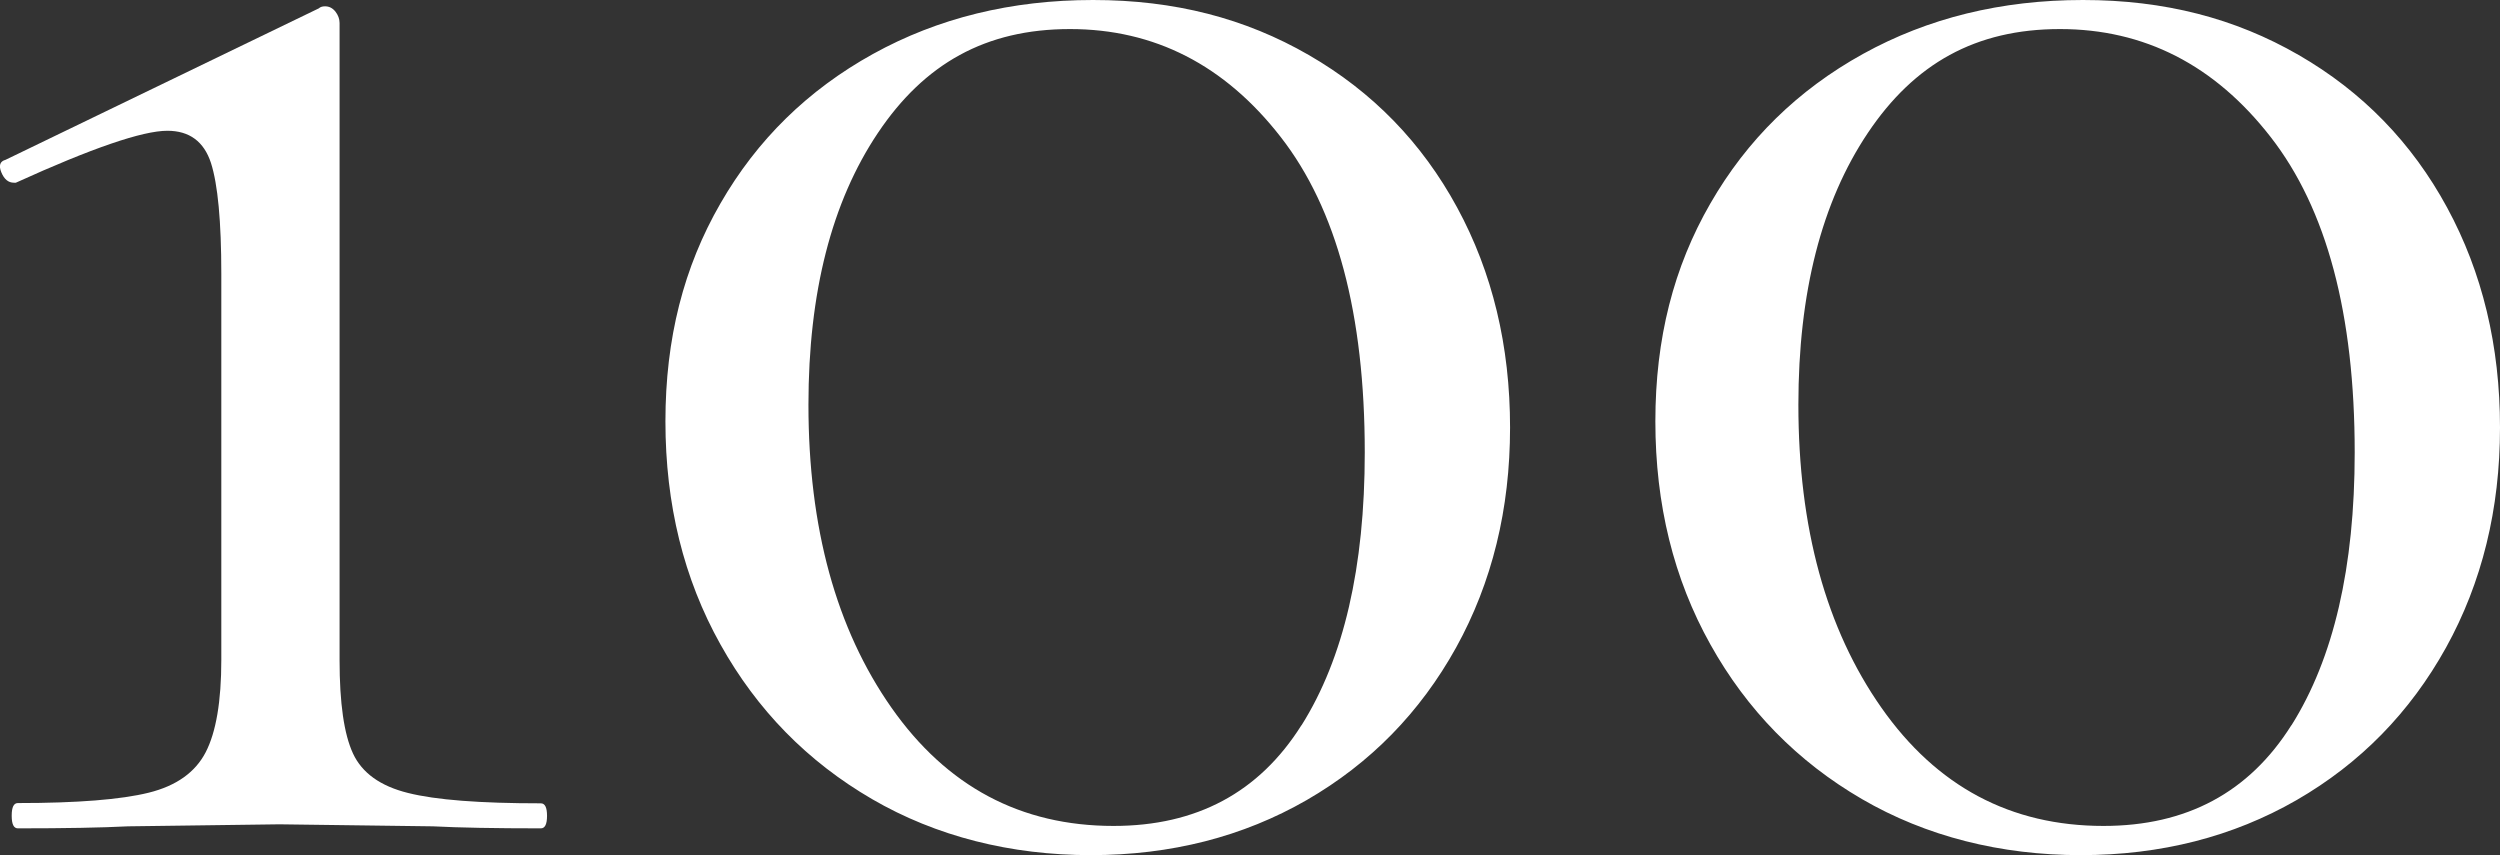
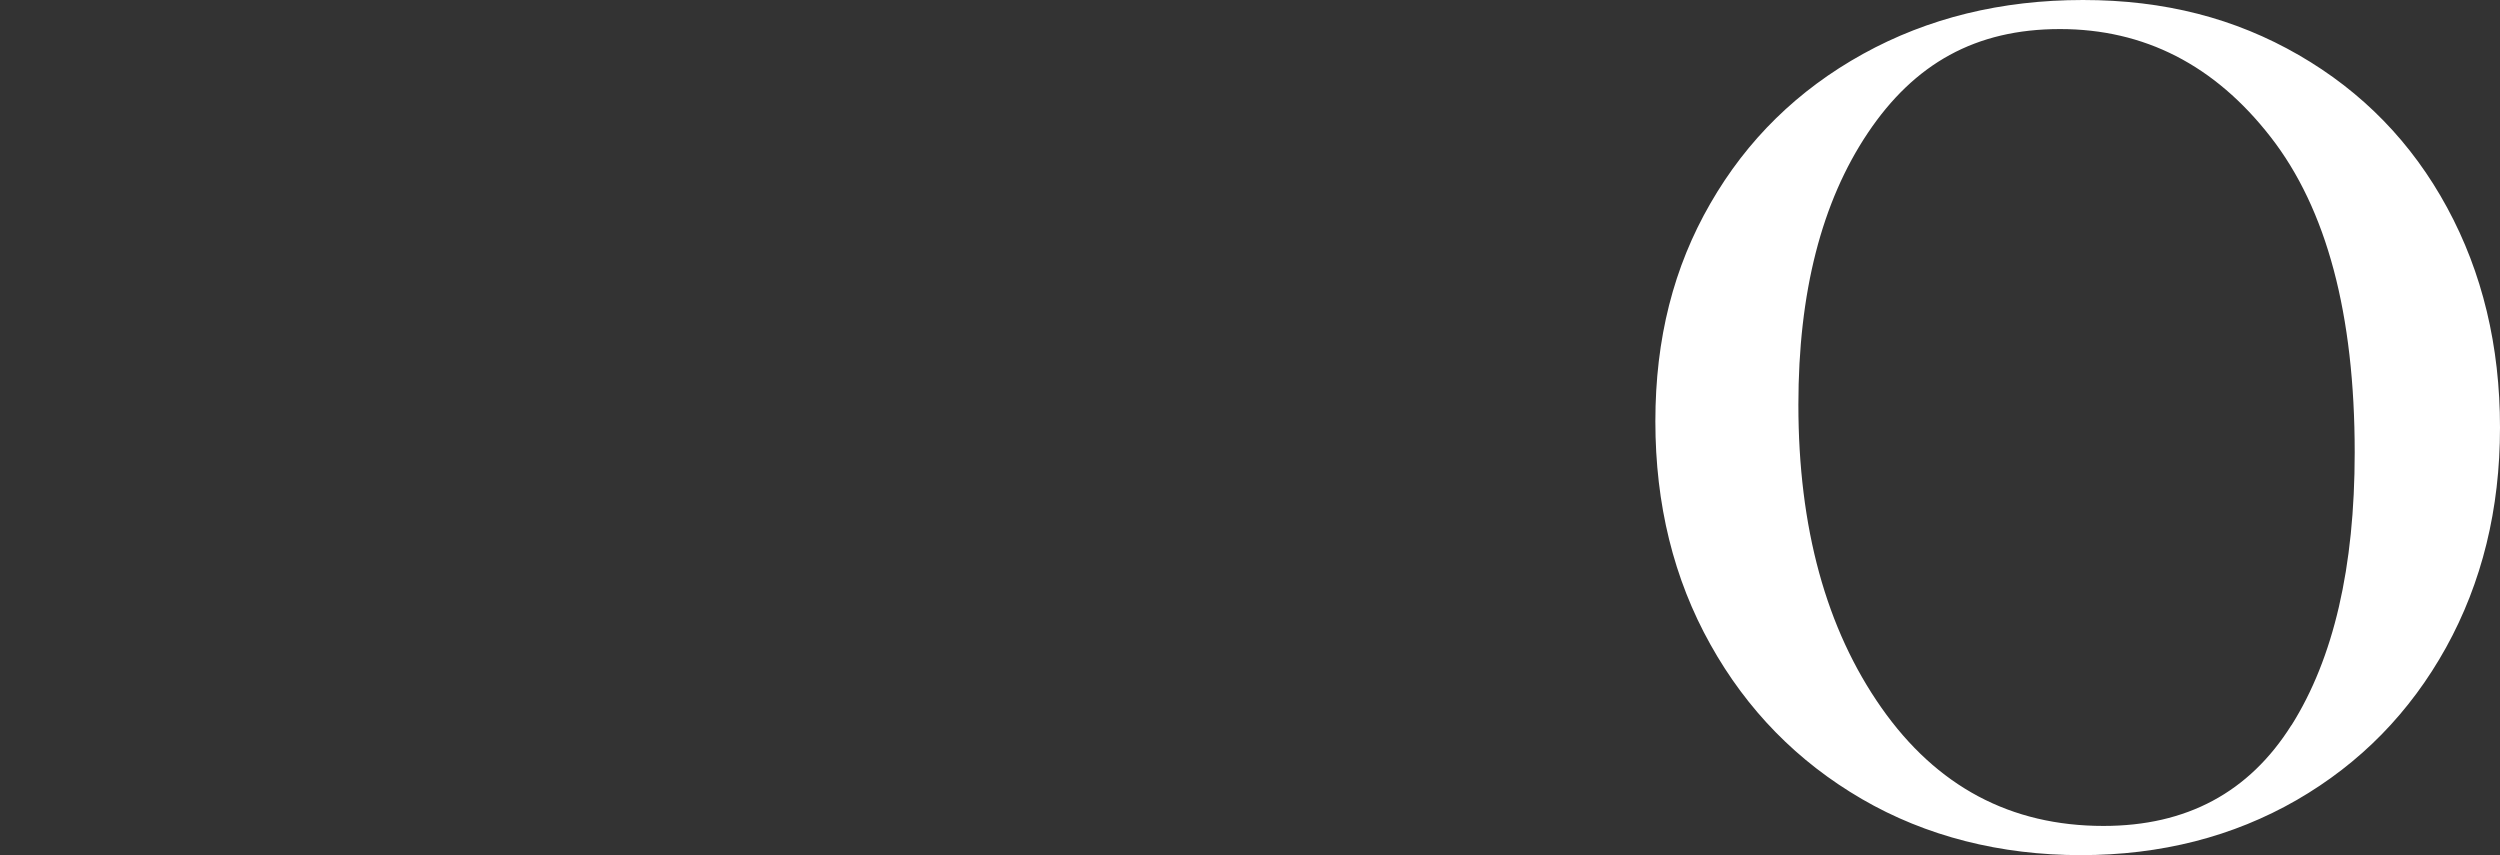
<svg xmlns="http://www.w3.org/2000/svg" id="_レイヤー_2" data-name="レイヤー 2" viewBox="0 0 185.82 63.55">
  <rect x="0" y="0" width="185.82" height="63.55" fill="#333333" stroke="none" />
  <defs>
    <style>
      .cls-1 {
        fill: #fff;
      }
    </style>
  </defs>
  <g id="_レイヤー_1-2" data-name="レイヤー 1">
-     <path class="cls-1" d="M.87,60.62c0-.62.15-.93.46-.93,4.42,0,7.66-.26,9.72-.77,2.06-.51,3.47-1.52,4.24-3.01.77-1.49,1.16-3.78,1.16-6.86v-28.69c0-3.91-.26-6.66-.77-8.25-.52-1.59-1.6-2.39-3.24-2.39-1.85,0-5.61,1.29-11.26,3.86h-.15c-.41,0-.72-.26-.93-.77-.21-.51-.1-.82.31-.93L23.7.62c.1-.1.26-.15.46-.15.31,0,.56.13.77.39.2.26.31.54.31.85v47.36c0,3.19.33,5.5,1,6.94.67,1.44,2.03,2.42,4.09,2.93,2.06.52,5.35.77,9.87.77.31,0,.46.31.46.93s-.15.93-.46.93c-3.39,0-6.07-.05-8.02-.15l-11.41-.15-11.26.15c-1.95.1-4.68.15-8.18.15-.31,0-.46-.31-.46-.93Z" />
-     <path class="cls-1" d="M64.81,59.39c-4.78-2.78-8.54-6.61-11.26-11.49-2.73-4.88-4.09-10.41-4.09-16.58s1.36-11.47,4.09-16.2c2.72-4.73,6.5-8.43,11.34-11.11,4.83-2.67,10.28-4.01,16.35-4.01s11.31,1.36,16.04,4.09c4.73,2.73,8.41,6.51,11.03,11.34,2.62,4.83,3.93,10.28,3.93,16.35s-1.34,11.52-4.01,16.35c-2.68,4.83-6.38,8.61-11.11,11.34-4.73,2.72-10.08,4.09-16.04,4.09s-11.49-1.39-16.27-4.17ZM96.74,53.91c3.14-4.99,4.7-11.75,4.7-20.28,0-10.28-2.08-18.1-6.25-23.45-4.16-5.35-9.39-8.02-15.66-8.02s-10.82,2.57-14.27,7.71c-3.45,5.14-5.17,11.88-5.17,20.21,0,9.15,2.06,16.66,6.17,22.52,4.11,5.86,9.61,8.79,16.51,8.79,6.17,0,10.82-2.49,13.96-7.48Z" />
    <path class="cls-1" d="M138.39,59.39c-4.78-2.78-8.54-6.61-11.26-11.49-2.73-4.88-4.09-10.41-4.09-16.58s1.36-11.47,4.09-16.2c2.72-4.73,6.5-8.43,11.34-11.11,4.83-2.67,10.28-4.01,16.35-4.01s11.31,1.36,16.04,4.09c4.73,2.73,8.41,6.51,11.03,11.34,2.62,4.83,3.93,10.28,3.93,16.35s-1.34,11.52-4.01,16.35c-2.68,4.83-6.38,8.61-11.11,11.34-4.73,2.72-10.08,4.09-16.04,4.09s-11.49-1.39-16.27-4.17ZM170.32,53.91c3.14-4.99,4.7-11.75,4.7-20.28,0-10.28-2.08-18.1-6.25-23.45-4.16-5.35-9.39-8.02-15.66-8.02s-10.82,2.57-14.27,7.71c-3.45,5.14-5.17,11.88-5.17,20.21,0,9.15,2.06,16.66,6.17,22.52,4.11,5.86,9.61,8.79,16.51,8.79,6.17,0,10.82-2.49,13.96-7.48Z" />
  </g>
</svg>